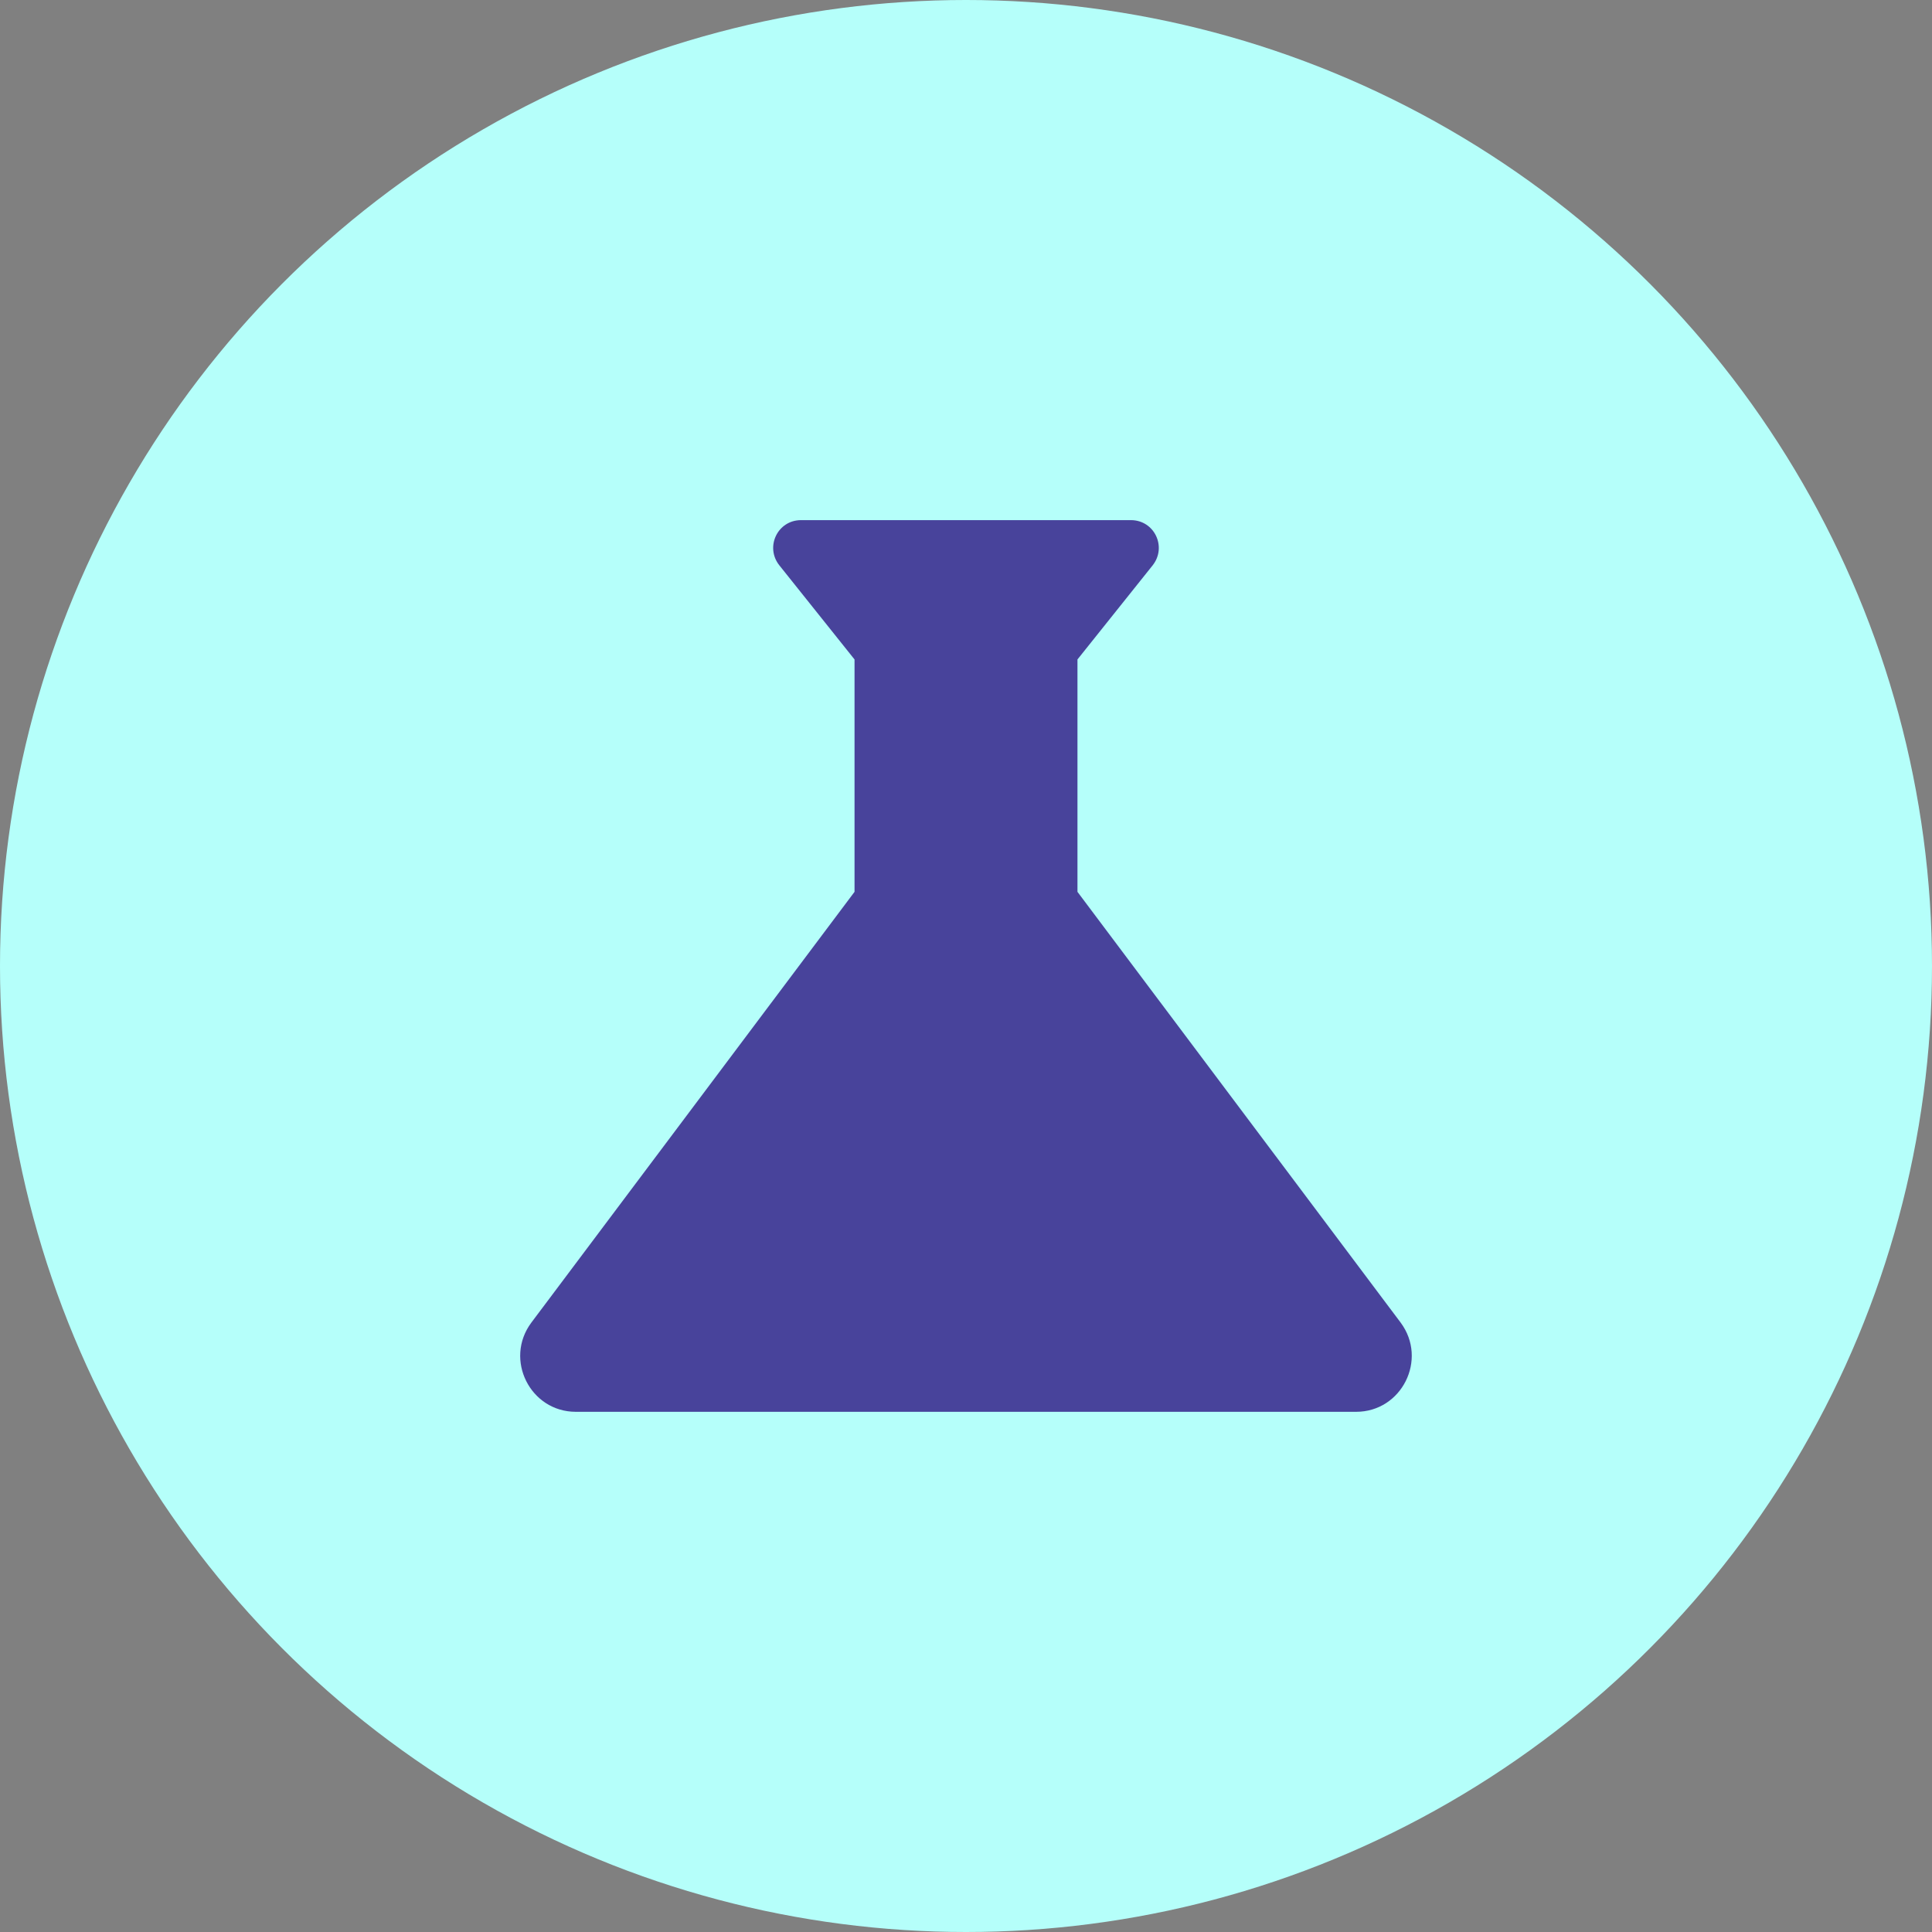
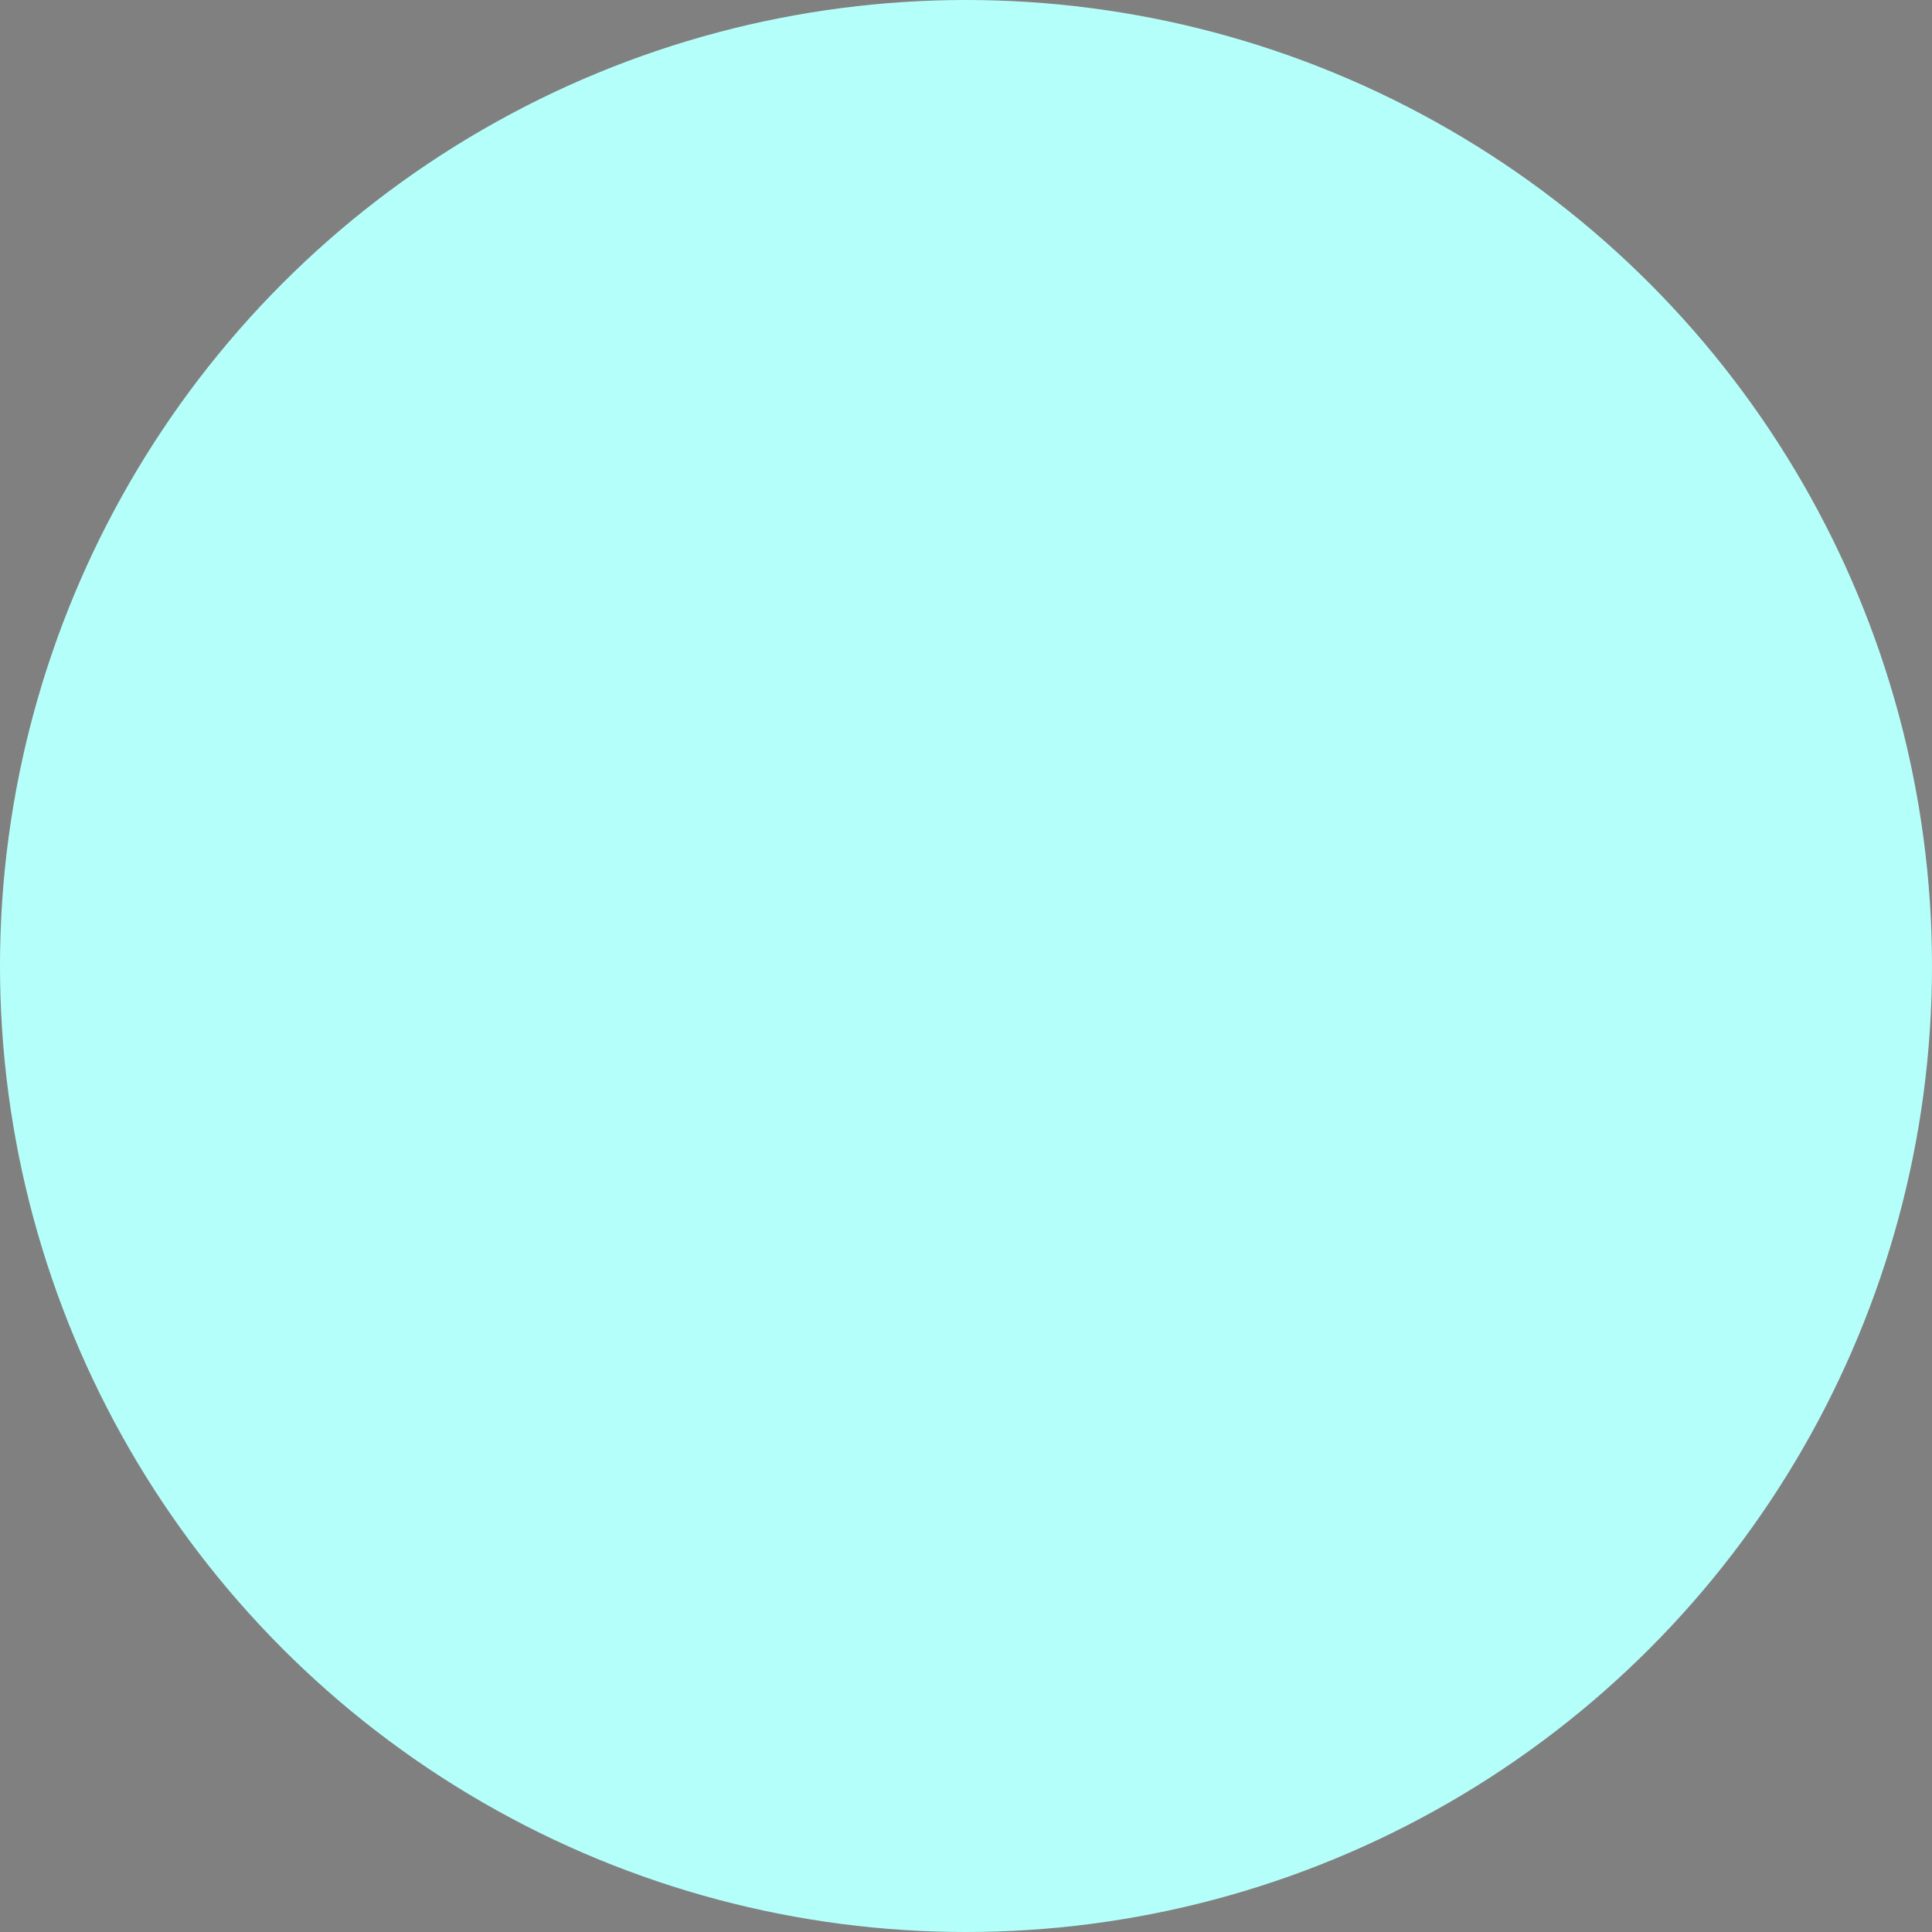
<svg xmlns="http://www.w3.org/2000/svg" width="36" height="36" viewBox="0 0 36 36" fill="none">
  <rect x="0" y="0" width="36" height="36" fill="#808080" stroke="none" />
  <circle cx="18" cy="18" r="18" fill="#B5FFFA" />
  <g clip-path="url(#clip0_760_10682)">
-     <path d="M26.1 24.646L20.077 16.618V12.288L21.479 10.533C21.748 10.19 21.51 9.692 21.073 9.692H14.926C14.49 9.692 14.251 10.19 14.521 10.533L15.923 12.288V16.618L9.9 24.646C9.391 25.331 9.879 26.307 10.73 26.307H25.269C26.12 26.307 26.608 25.331 26.1 24.646Z" fill="#48439B" />
-   </g>
+     </g>
  <defs>
    <clipPath id="clip0_760_10682">
      <rect width="24.923" height="24.923" fill="white" transform="translate(5.538 5.538)" />
    </clipPath>
  </defs>
</svg>